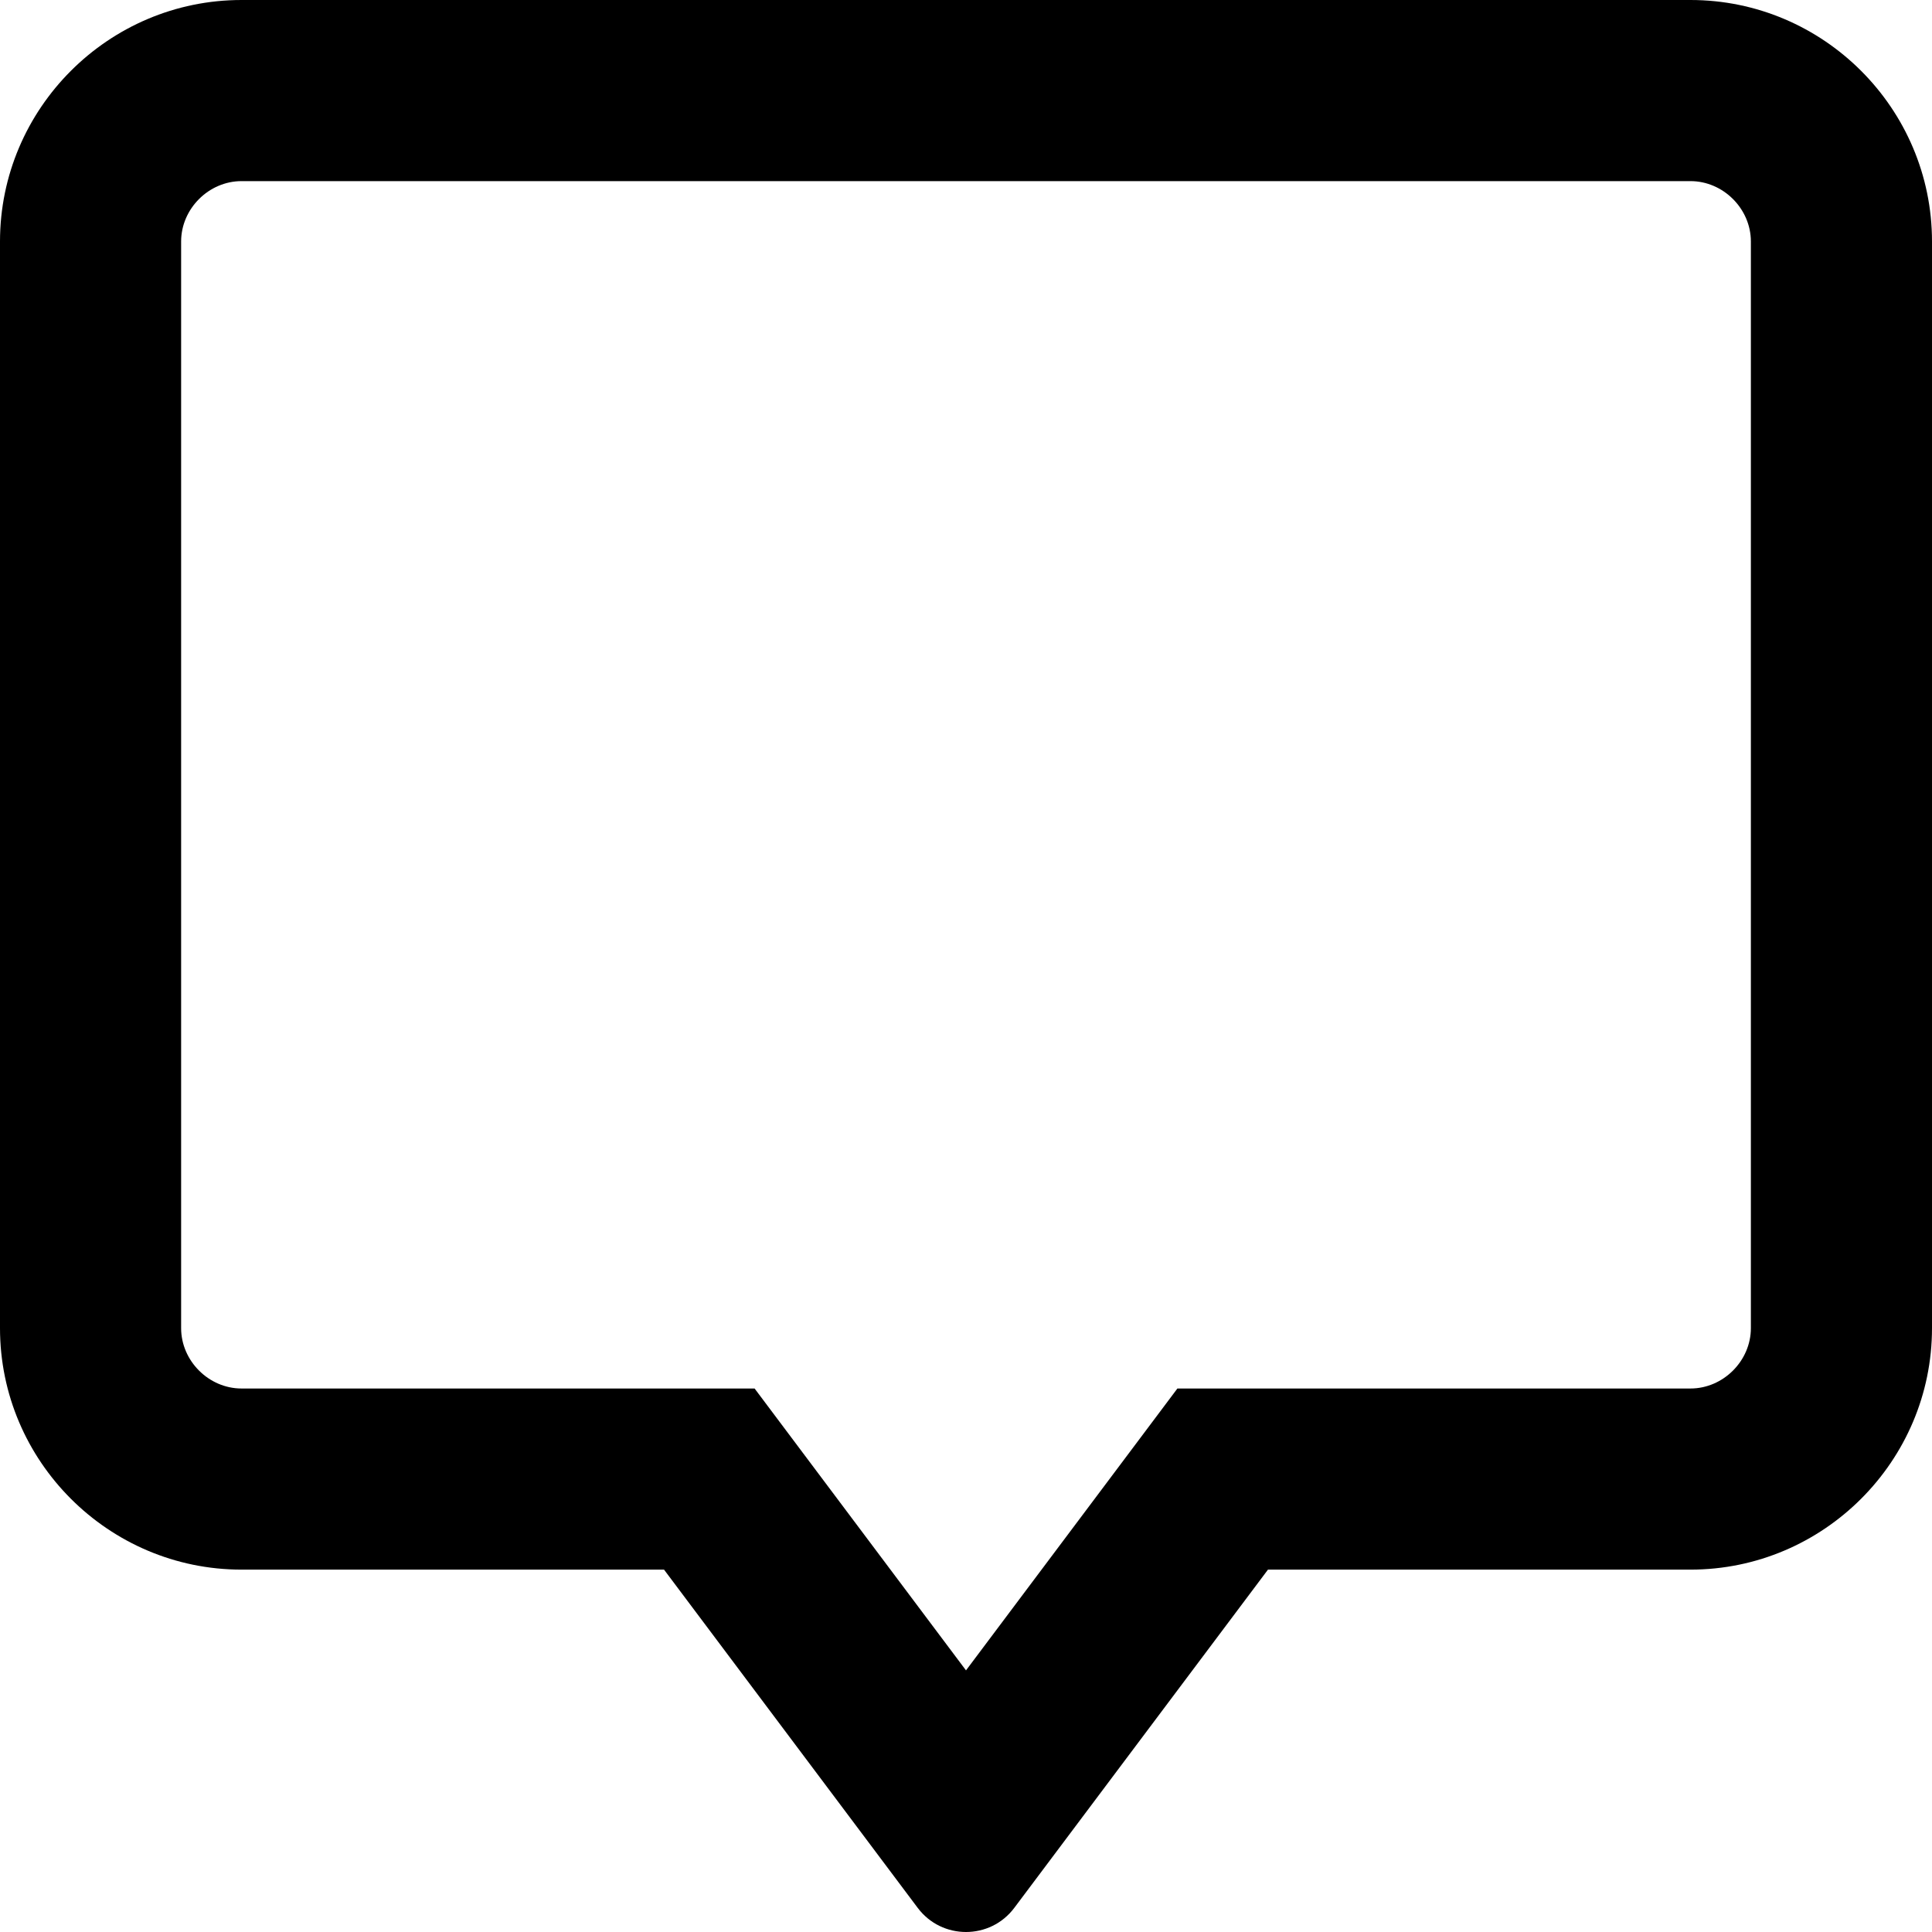
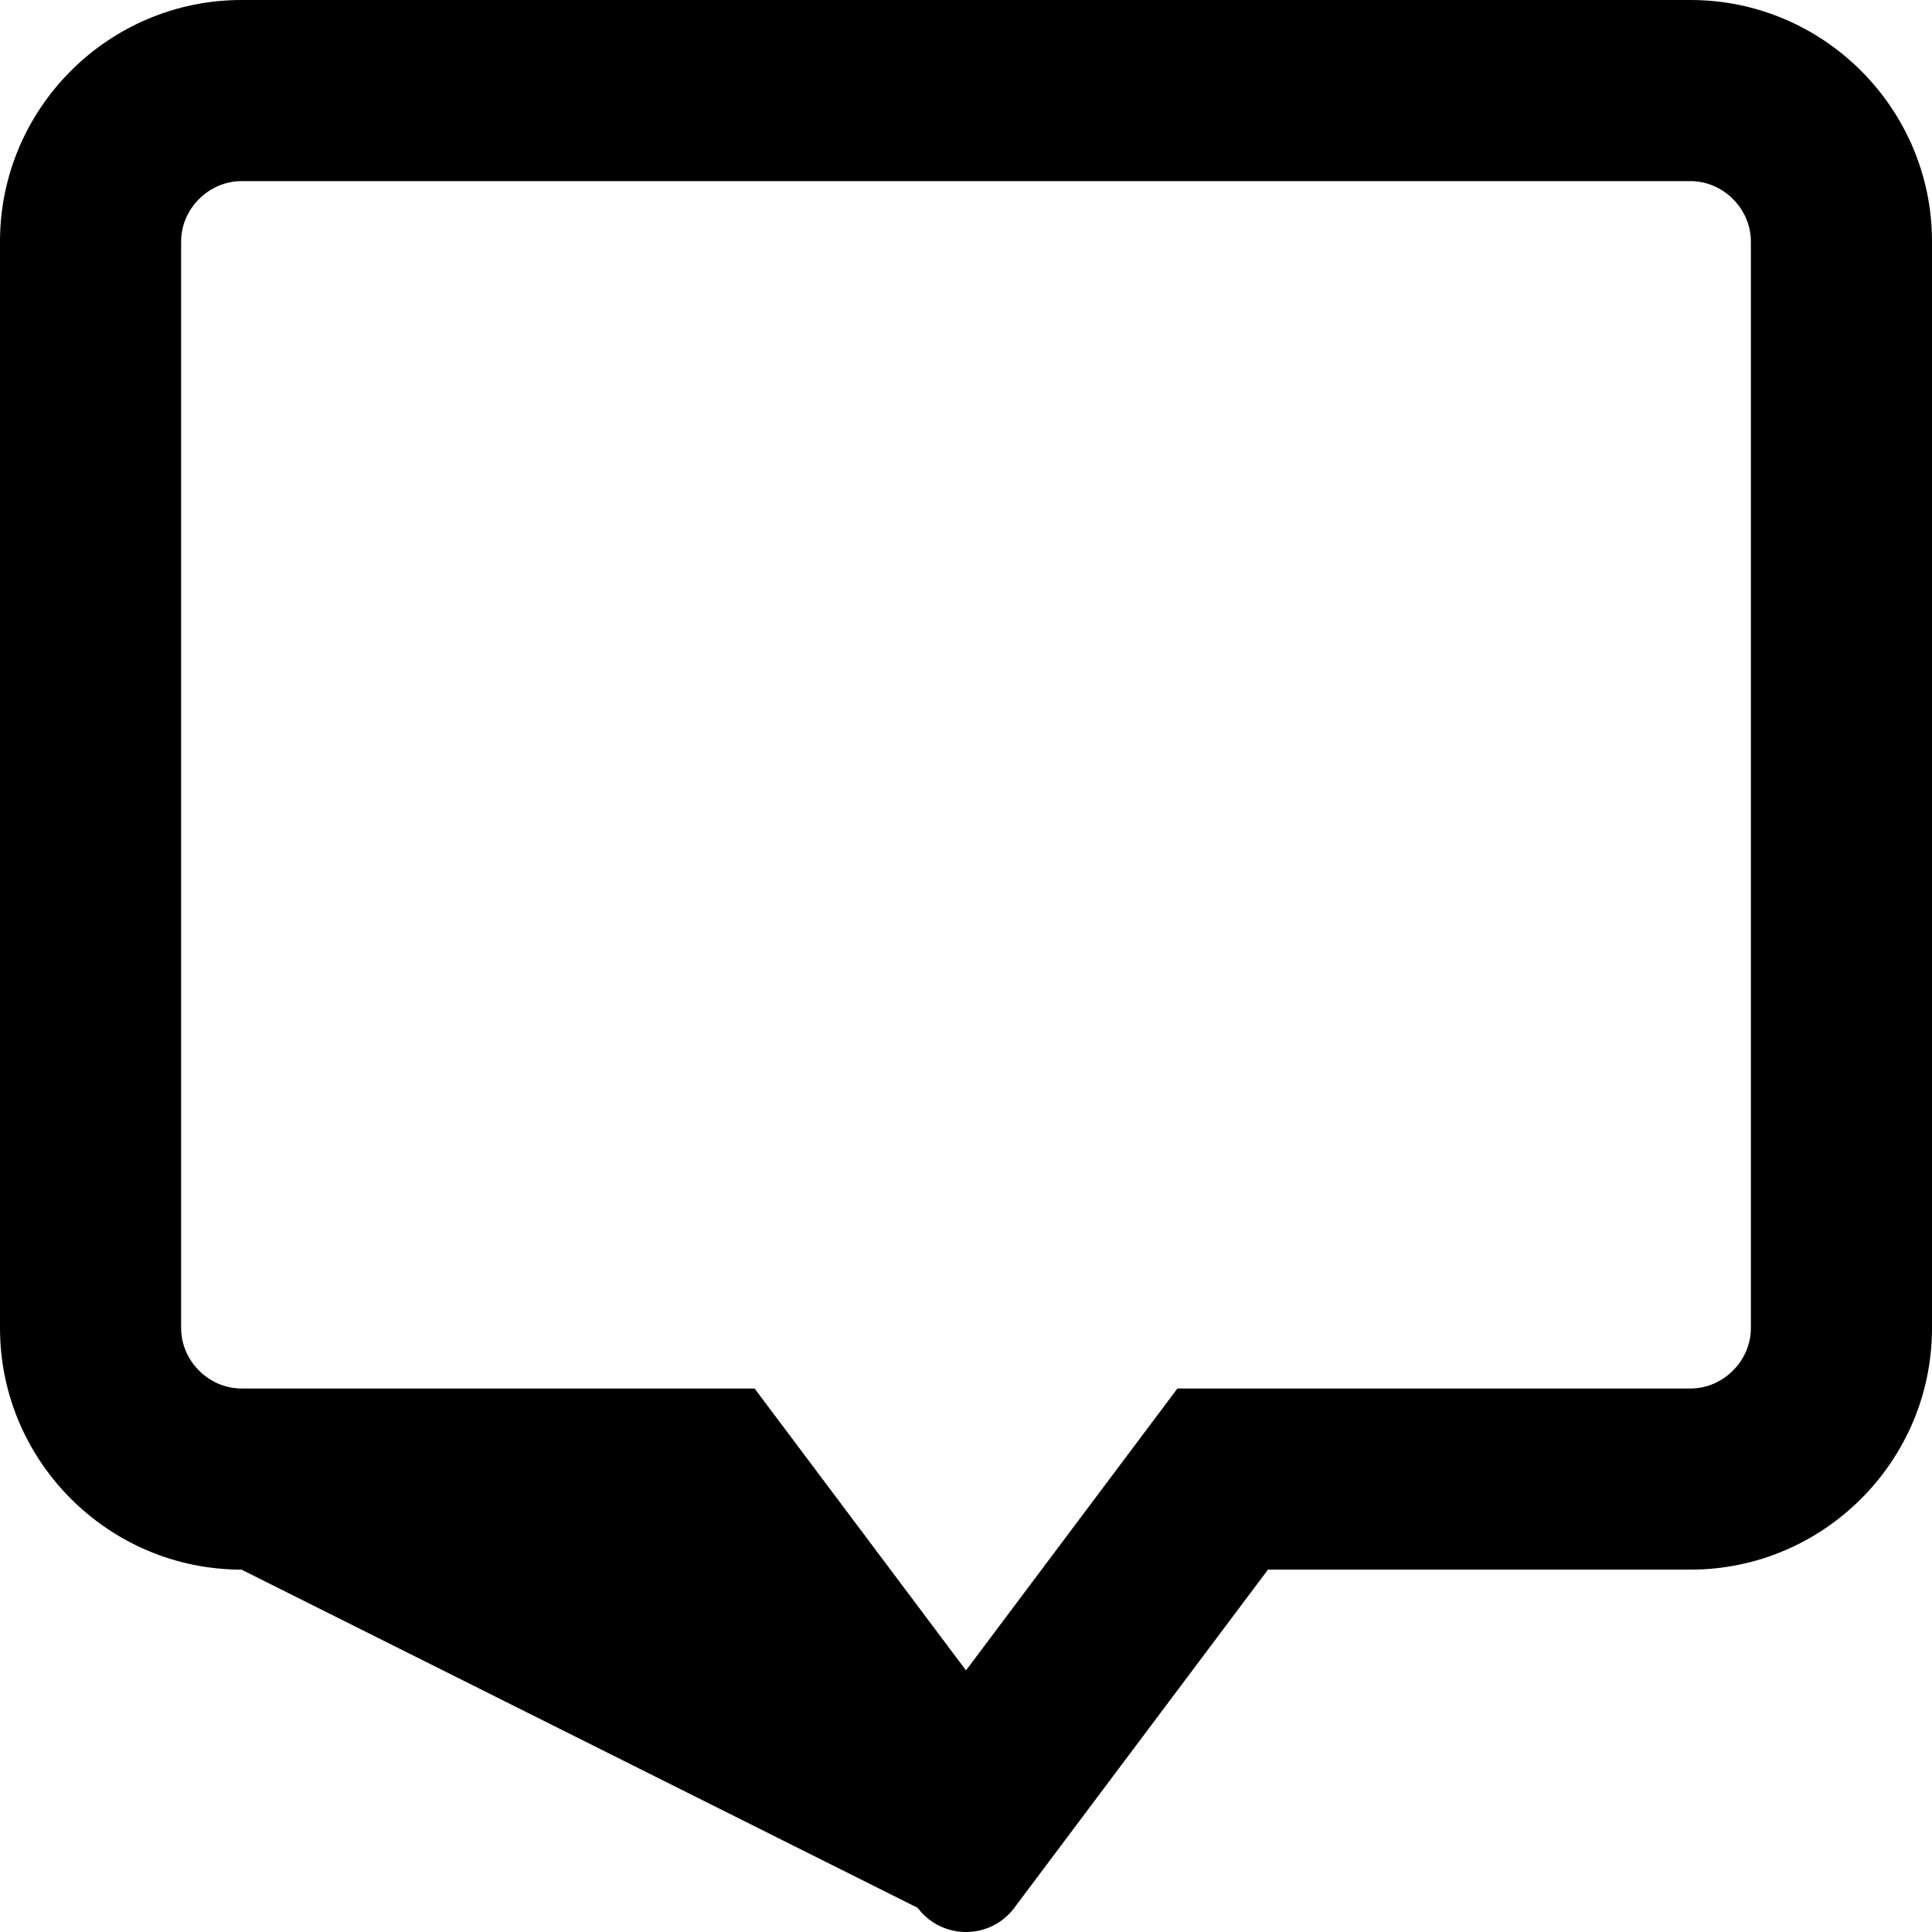
<svg xmlns="http://www.w3.org/2000/svg" viewBox="0 0 512 512">
-   <path d="M448 0H64C28.75 0 0 28.748 0 63.994V351.971C0 387.219 28.75 415.967 64 415.967H175.975L243.199 505.6C246.4 509.867 251.199 512 256 512S265.6 509.867 268.801 505.6L336.025 415.967H448C483.25 415.967 512 387.219 512 351.971V63.994C512 28.748 483.25 0 448 0ZM464 351.971C464 360.641 456.674 367.967 448 367.967H312.025L256 442.668L199.975 367.967H64C55.326 367.967 48 360.641 48 351.971V63.994C48 55.324 55.326 48 64 48H448C456.674 48 464 55.324 464 63.994V351.971Z" />
+   <path d="M448 0H64C28.75 0 0 28.748 0 63.994V351.971C0 387.219 28.75 415.967 64 415.967L243.199 505.6C246.4 509.867 251.199 512 256 512S265.6 509.867 268.801 505.6L336.025 415.967H448C483.25 415.967 512 387.219 512 351.971V63.994C512 28.748 483.25 0 448 0ZM464 351.971C464 360.641 456.674 367.967 448 367.967H312.025L256 442.668L199.975 367.967H64C55.326 367.967 48 360.641 48 351.971V63.994C48 55.324 55.326 48 64 48H448C456.674 48 464 55.324 464 63.994V351.971Z" />
</svg>